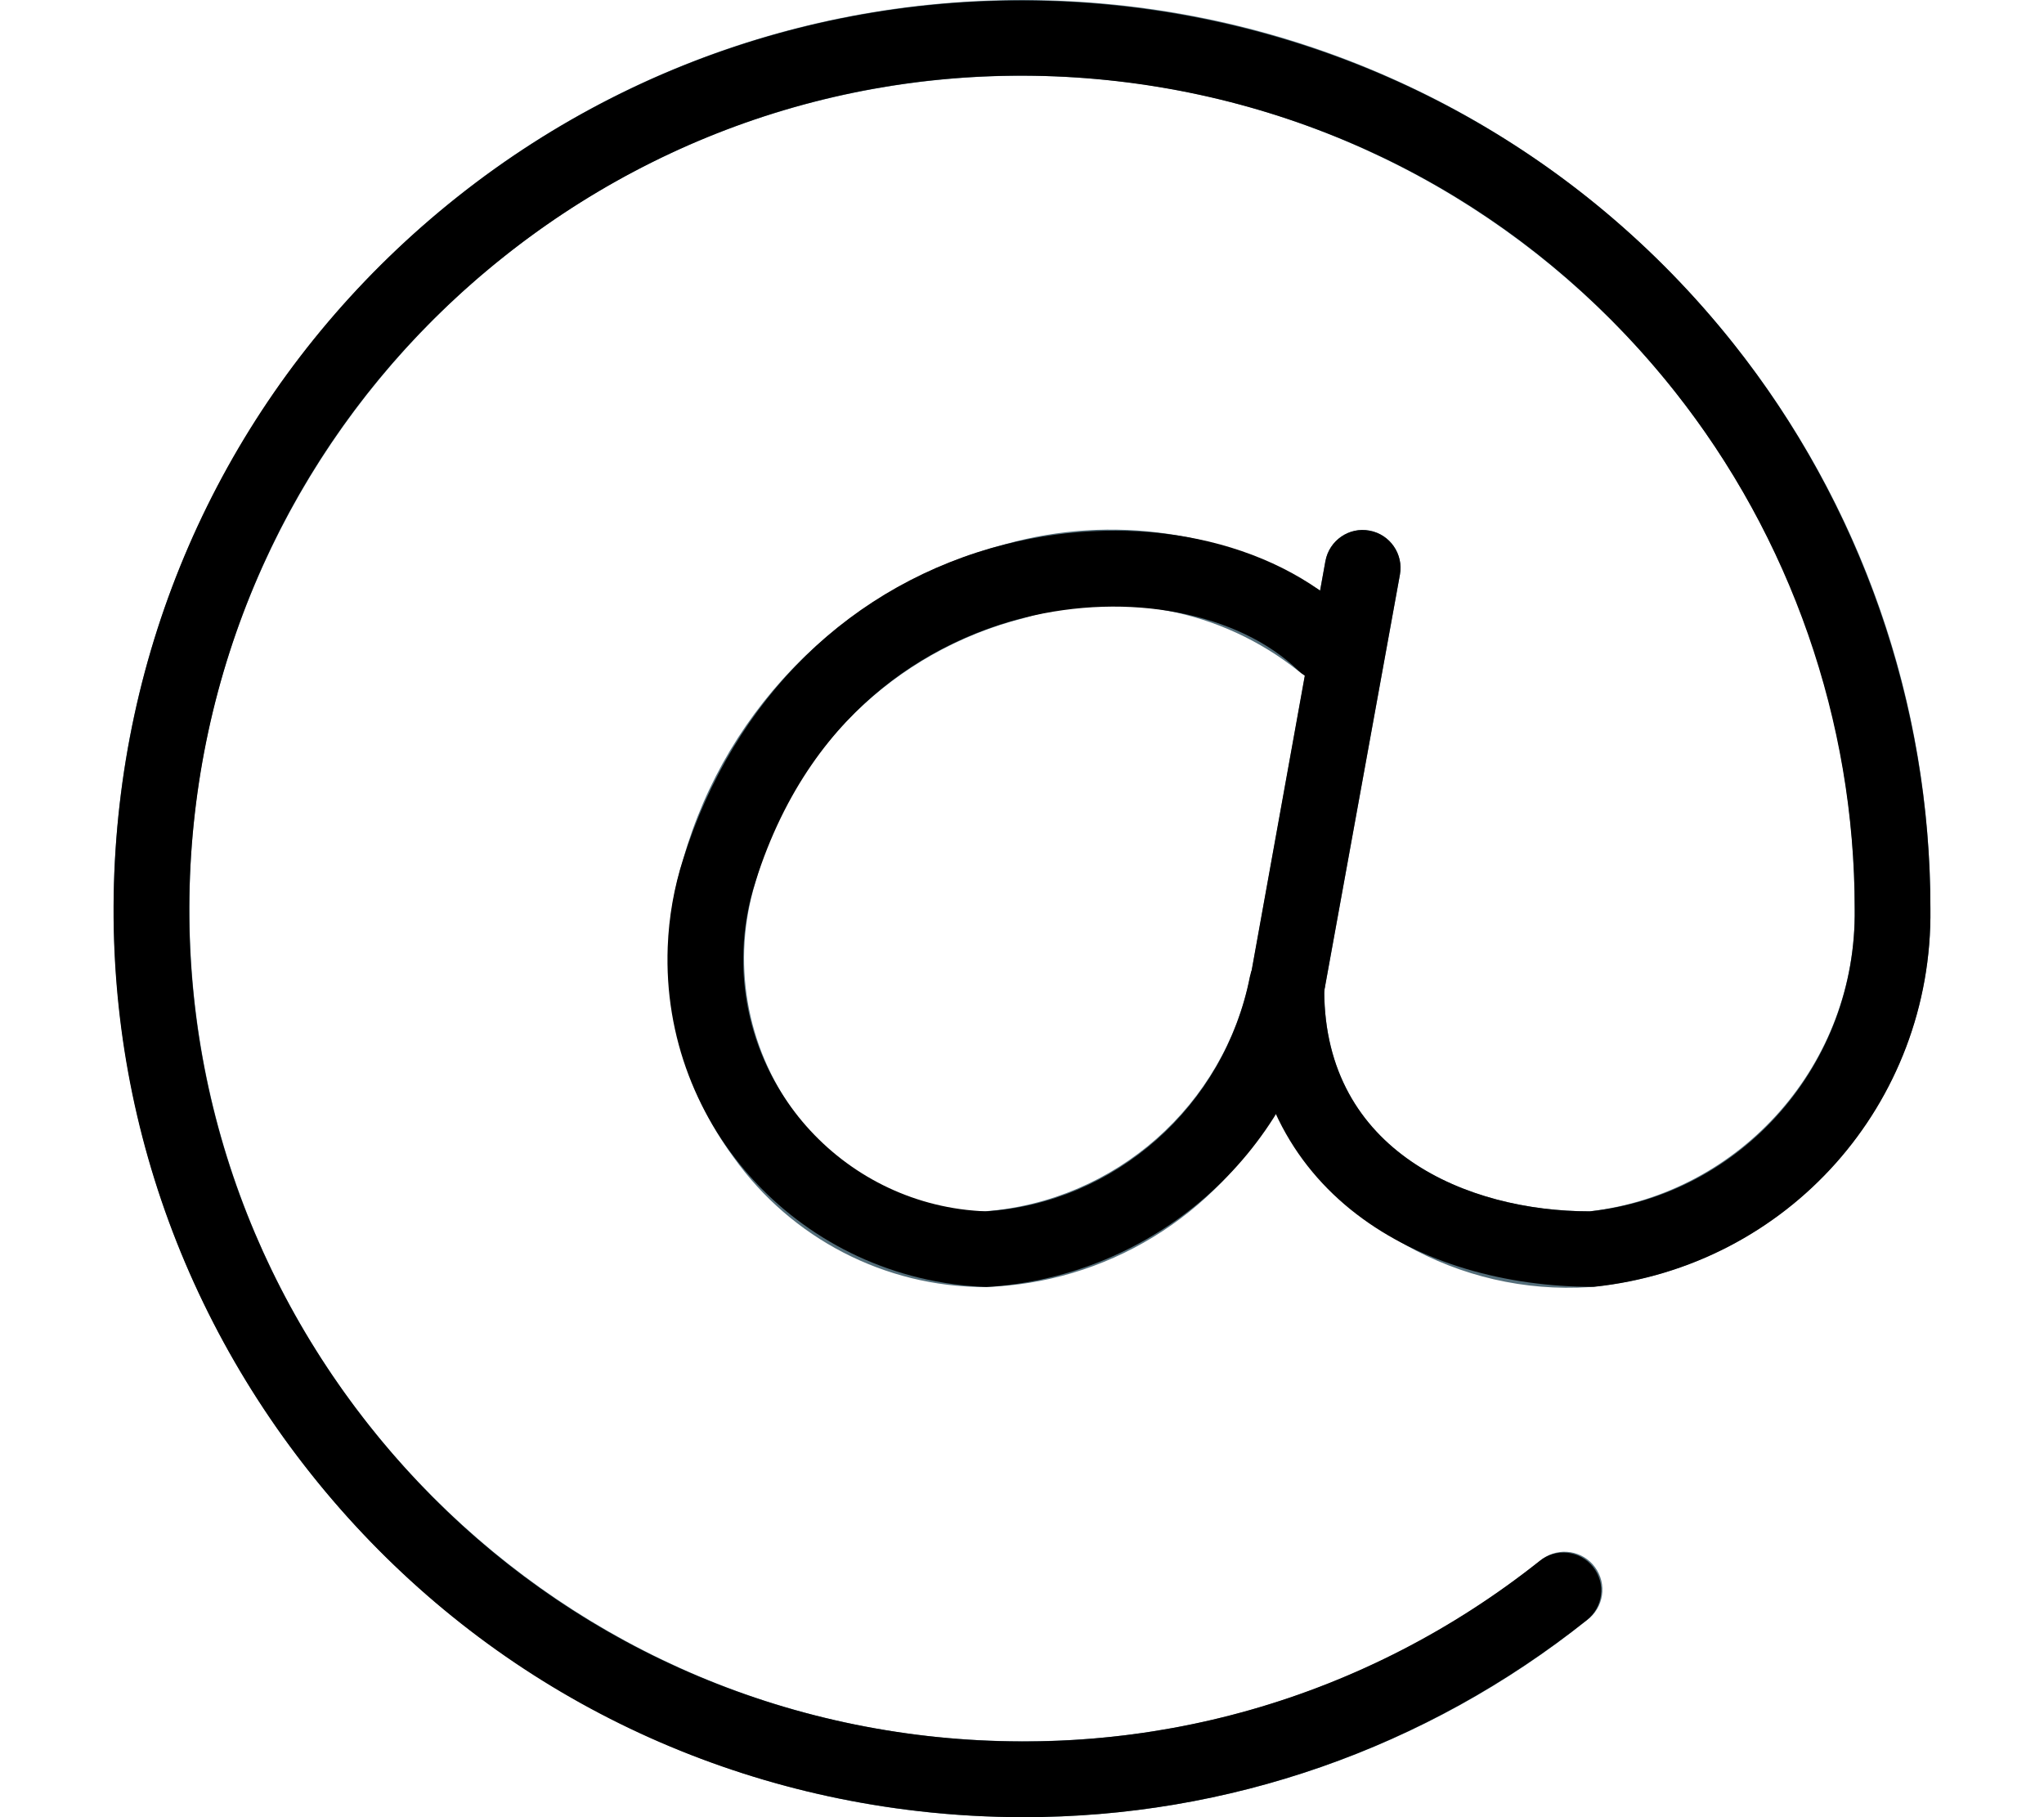
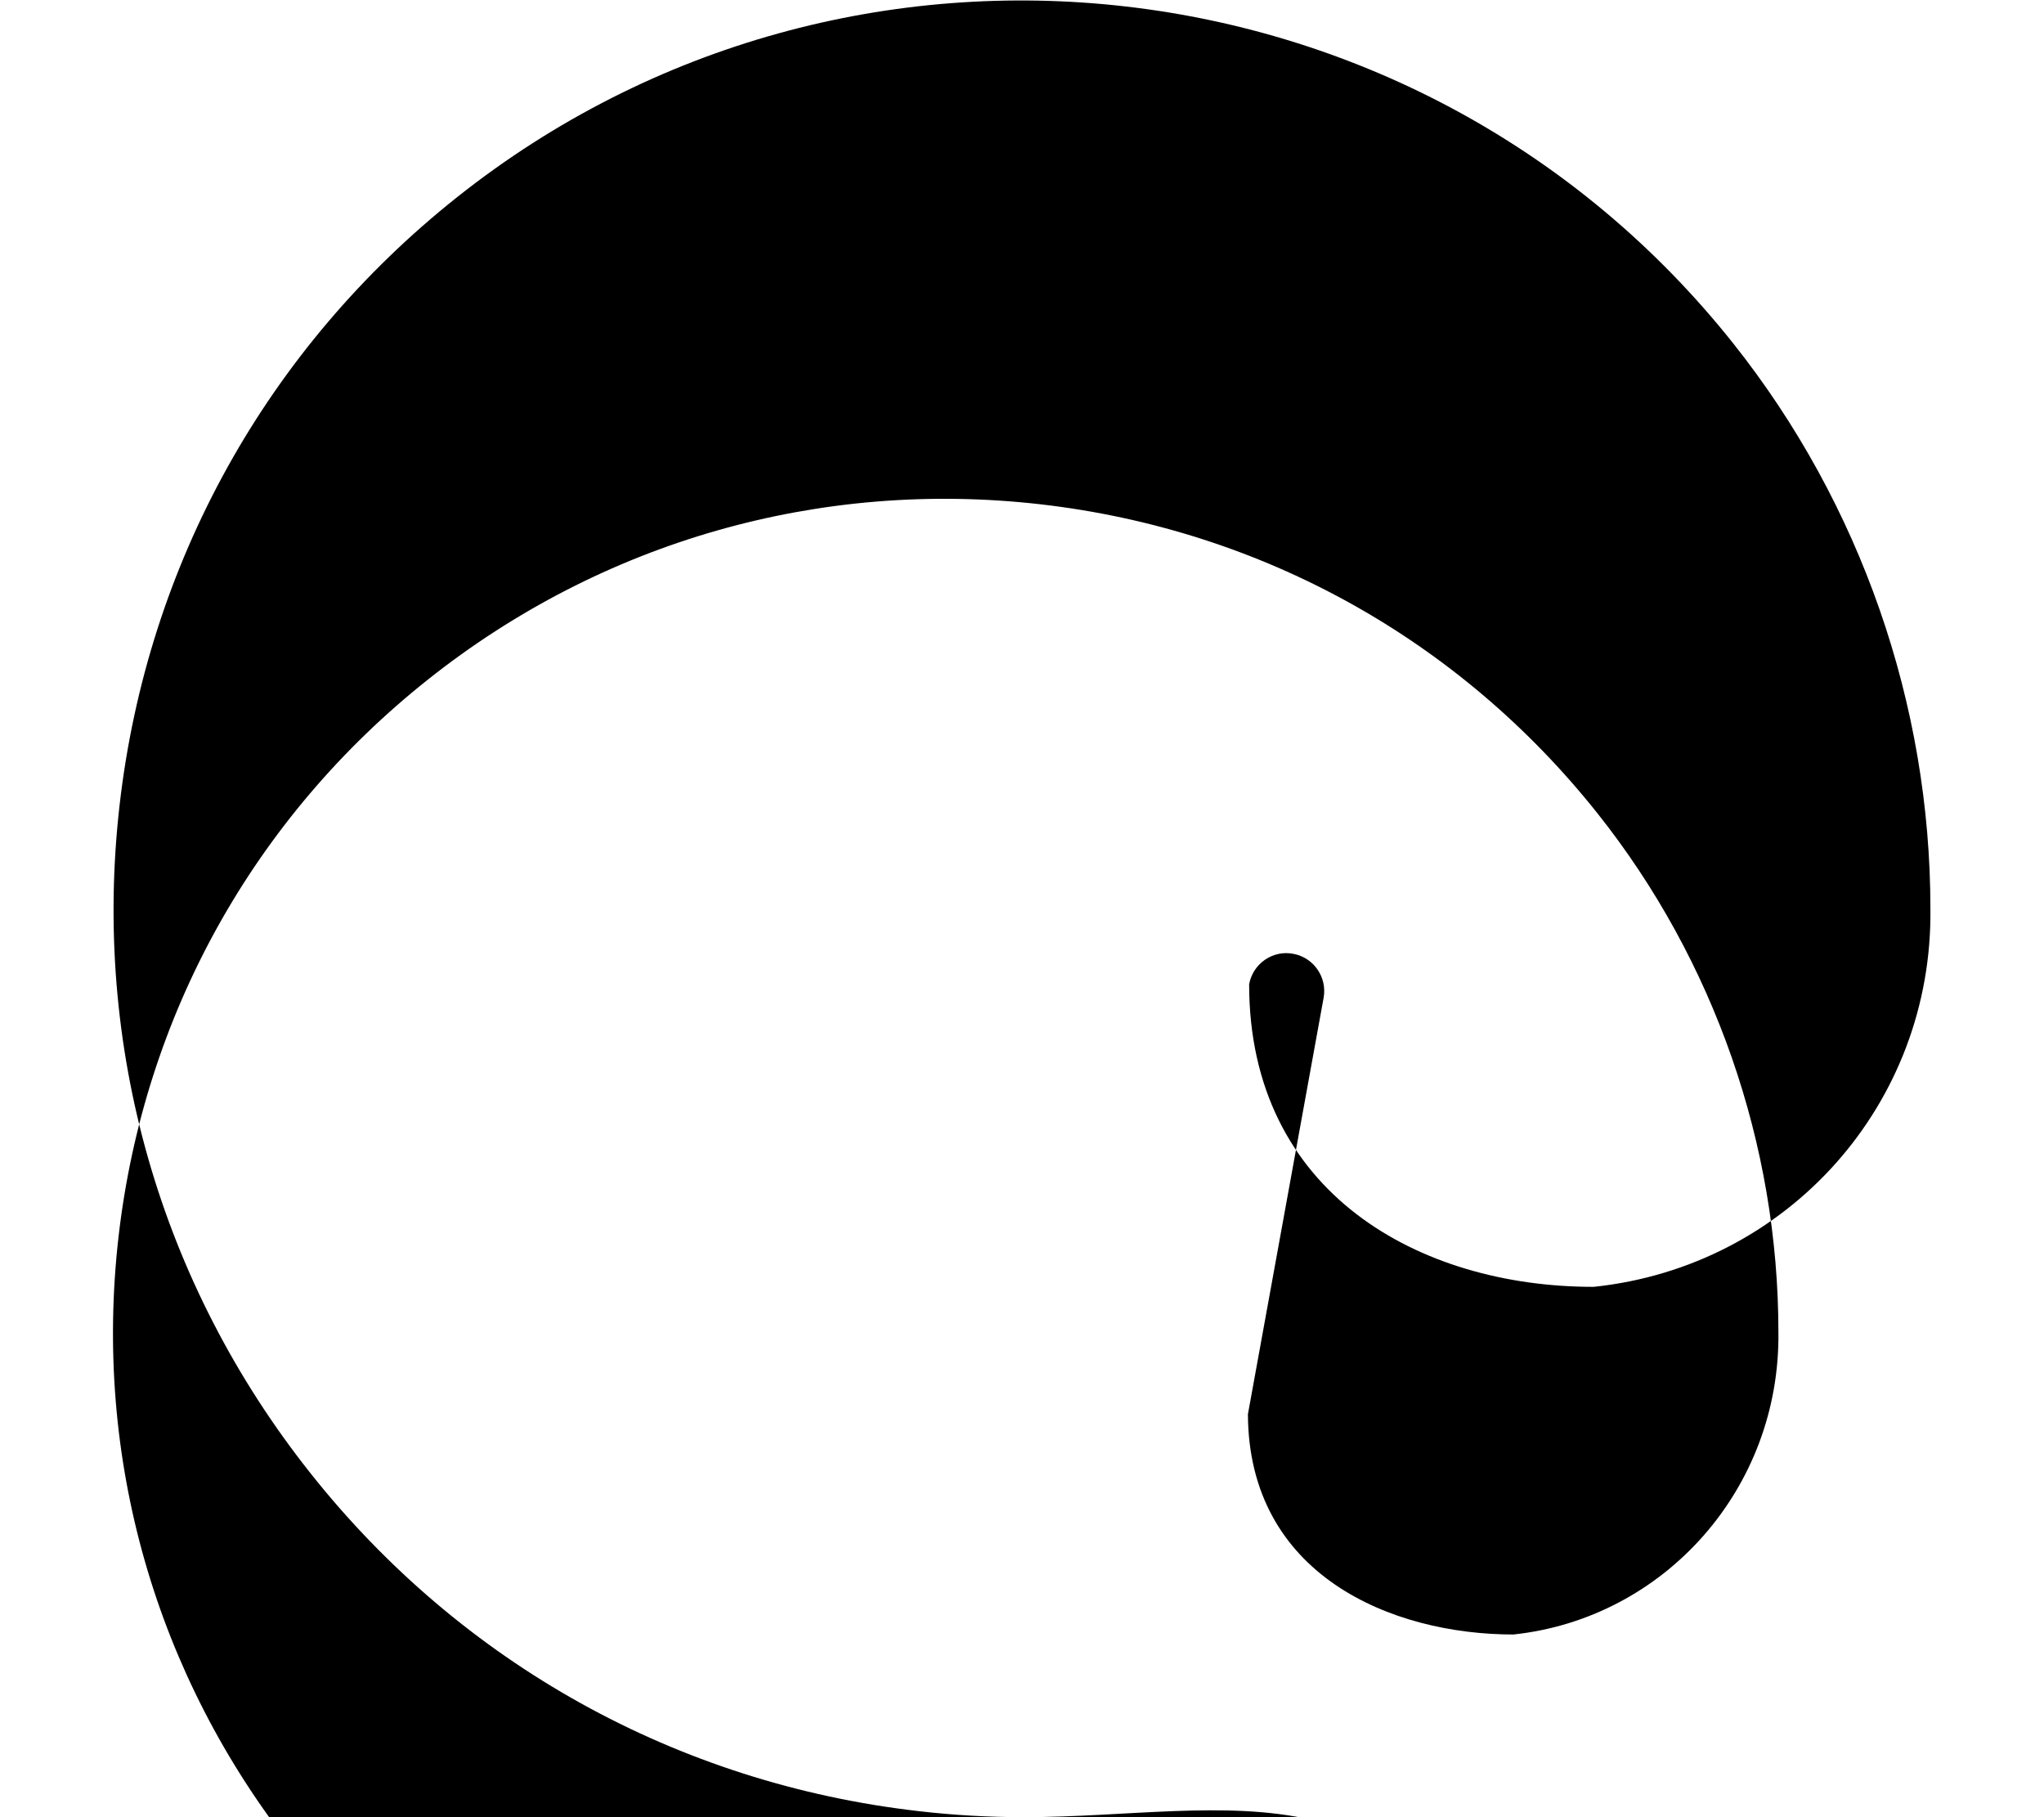
<svg xmlns="http://www.w3.org/2000/svg" width="27" height="24" version="1.1" id="Capa_1" x="0px" y="0px" viewBox="0 0 512.004 512.004" style="enable-background:new 0 0 512.004 512.004;" xml:space="preserve">
-   <path style="fill:#546E7A;" d="M353.906,149.494c-5.781-1.045-11.306,2.773-12.394,8.533l-1.515,8.362  c-26.366-16.767-58.64-21.524-88.718-13.055c-43.858,11.412-78.415,45.18-90.766,88.782c-8.853,28.67-3.562,59.856,14.249,84.004  c16.276,22.825,42.556,36.434,70.586,36.52c34.237-0.96,65.403-19.945,81.977-49.916c17.044,32.744,51.836,52.326,88.675,49.916  c54.929-5.034,96.739-51.494,95.992-106.658c0-141.364-114.614-255.979-255.979-255.979S0.037,114.617,0.037,255.981  s114.614,255.979,255.979,255.979c57.83,0.235,114.017-19.348,159.176-55.462c4.757-3.477,5.781-10.154,2.304-14.911  c-3.477-4.757-10.154-5.781-14.911-2.304c-0.235,0.171-0.448,0.341-0.661,0.533c-41.426,33.107-92.899,51.025-145.908,50.812  c-129.589,0-234.647-105.058-234.647-234.647S126.427,21.334,256.016,21.334s234.647,105.058,234.647,234.647  c0.619,43.346-31.613,80.185-74.66,85.326c-34.45,0-74.66-16.767-74.831-62.096l21.332-117.324  C363.548,156.085,359.687,150.539,353.906,149.494z M245.35,341.307c-21.204-0.128-41.042-10.452-53.329-27.731  c-13.802-18.665-17.94-42.77-11.135-64.976c9.919-36.669,38.823-65.125,75.642-74.447c26.686-8.042,55.611-2.453,77.391,14.932  c0.576,0.448,1.173,0.853,1.835,1.173l-15.188,84.174c0,0.213-0.213,0.363-0.256,0.576  C313.035,311.421,282.382,338.534,245.35,341.307z" />
-   <path d="M256.506,512.002c-9.834,0-19.753-0.555-29.672-1.707c-67.941-7.786-128.757-41.554-171.271-95.117  C13.028,361.636-6.085,294.74,1.701,226.821S43.276,98.063,96.818,55.55c110.519-87.758,271.849-69.285,359.65,41.255  c35.816,45.074,55.526,101.602,55.526,159.176c0.704,54.929-40.082,100.834-94.861,106.594c-0.064,0-0.128,0-0.171,0  c-48.849,0-96.952-26.387-96.952-85.262l21.502-119.222c1.067-5.824,6.677-9.685,12.415-8.575c5.781,1.045,9.621,6.613,8.575,12.394  l-21.332,117.324c0.171,45.308,40.402,62.075,74.831,62.075c42.642-4.565,75.215-41.213,74.66-85.198  c0-52.902-18.089-104.738-50.897-146.057c-38.973-49.084-94.733-80.036-157-87.182c-62.203-7.125-123.616,10.41-172.679,49.383  c-49.084,38.973-80.036,94.733-87.182,157c-7.146,62.267,10.388,123.574,49.361,172.679c38.973,49.084,94.733,80.036,157,87.182  c62.309,7.103,123.574-10.388,172.679-49.361c4.608-3.648,11.306-2.922,14.975,1.728c3.669,4.608,2.901,11.306-1.728,14.975  C369.478,492.761,314.038,512.002,256.506,512.002z" />
-   <path d="M245.99,362.617c-51.942-1.941-91.768-44.903-89.827-95.8c0.32-8.405,1.771-16.745,4.373-24.766  c14.356-45.436,47.441-77.775,90.744-88.675c37.01-9.343,75.279-1.365,97.485,20.308c4.224,4.096,4.309,10.858,0.213,15.081  c-4.138,4.245-10.9,4.309-15.081,0.192c-16.788-16.34-47.868-22.313-77.412-14.889c-21.14,5.312-59.088,22.057-75.62,74.447  c-2.005,6.229-3.114,12.628-3.37,19.113c-1.515,39.122,29.118,72.186,68.261,73.679c36.221-2.24,67.258-29.416,74.447-66.043  c1.109-5.781,6.677-9.557,12.522-8.426c5.781,1.131,9.535,6.741,8.405,12.522C332.084,325.543,292.962,359.759,245.99,362.617z" />
+   <path d="M256.506,512.002c-9.834,0-19.753-0.555-29.672-1.707c-67.941-7.786-128.757-41.554-171.271-95.117  C13.028,361.636-6.085,294.74,1.701,226.821S43.276,98.063,96.818,55.55c110.519-87.758,271.849-69.285,359.65,41.255  c35.816,45.074,55.526,101.602,55.526,159.176c0.704,54.929-40.082,100.834-94.861,106.594c-0.064,0-0.128,0-0.171,0  c-48.849,0-96.952-26.387-96.952-85.262c1.067-5.824,6.677-9.685,12.415-8.575c5.781,1.045,9.621,6.613,8.575,12.394  l-21.332,117.324c0.171,45.308,40.402,62.075,74.831,62.075c42.642-4.565,75.215-41.213,74.66-85.198  c0-52.902-18.089-104.738-50.897-146.057c-38.973-49.084-94.733-80.036-157-87.182c-62.203-7.125-123.616,10.41-172.679,49.383  c-49.084,38.973-80.036,94.733-87.182,157c-7.146,62.267,10.388,123.574,49.361,172.679c38.973,49.084,94.733,80.036,157,87.182  c62.309,7.103,123.574-10.388,172.679-49.361c4.608-3.648,11.306-2.922,14.975,1.728c3.669,4.608,2.901,11.306-1.728,14.975  C369.478,492.761,314.038,512.002,256.506,512.002z" />
  <g>
</g>
  <g>
</g>
  <g>
</g>
  <g>
</g>
  <g>
</g>
  <g>
</g>
  <g>
</g>
  <g>
</g>
  <g>
</g>
  <g>
</g>
  <g>
</g>
  <g>
</g>
  <g>
</g>
  <g>
</g>
  <g>
</g>
</svg>